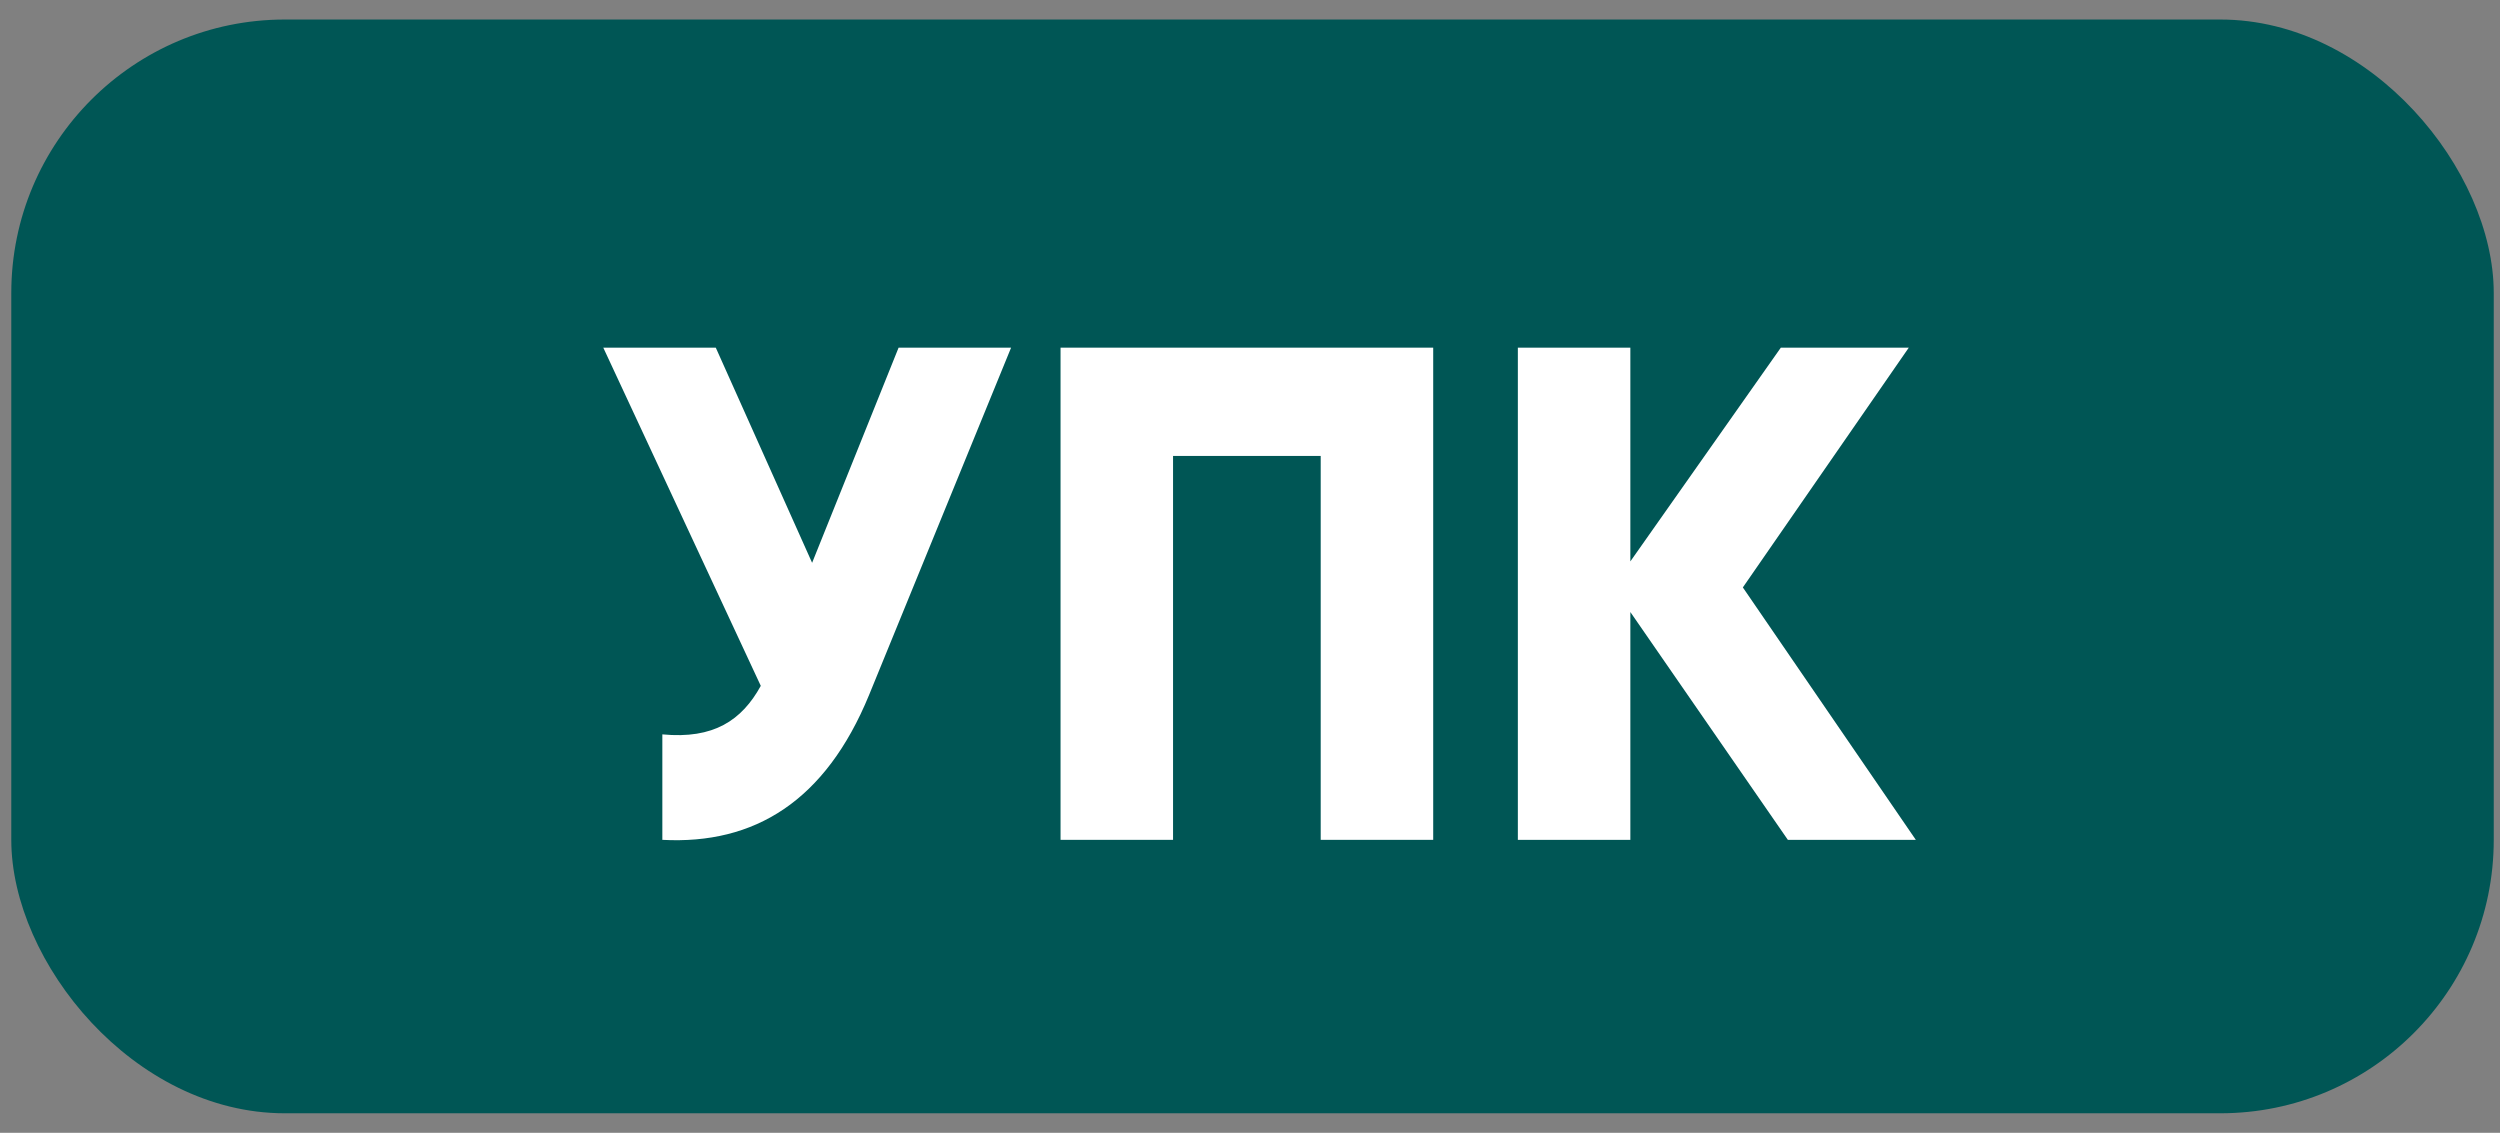
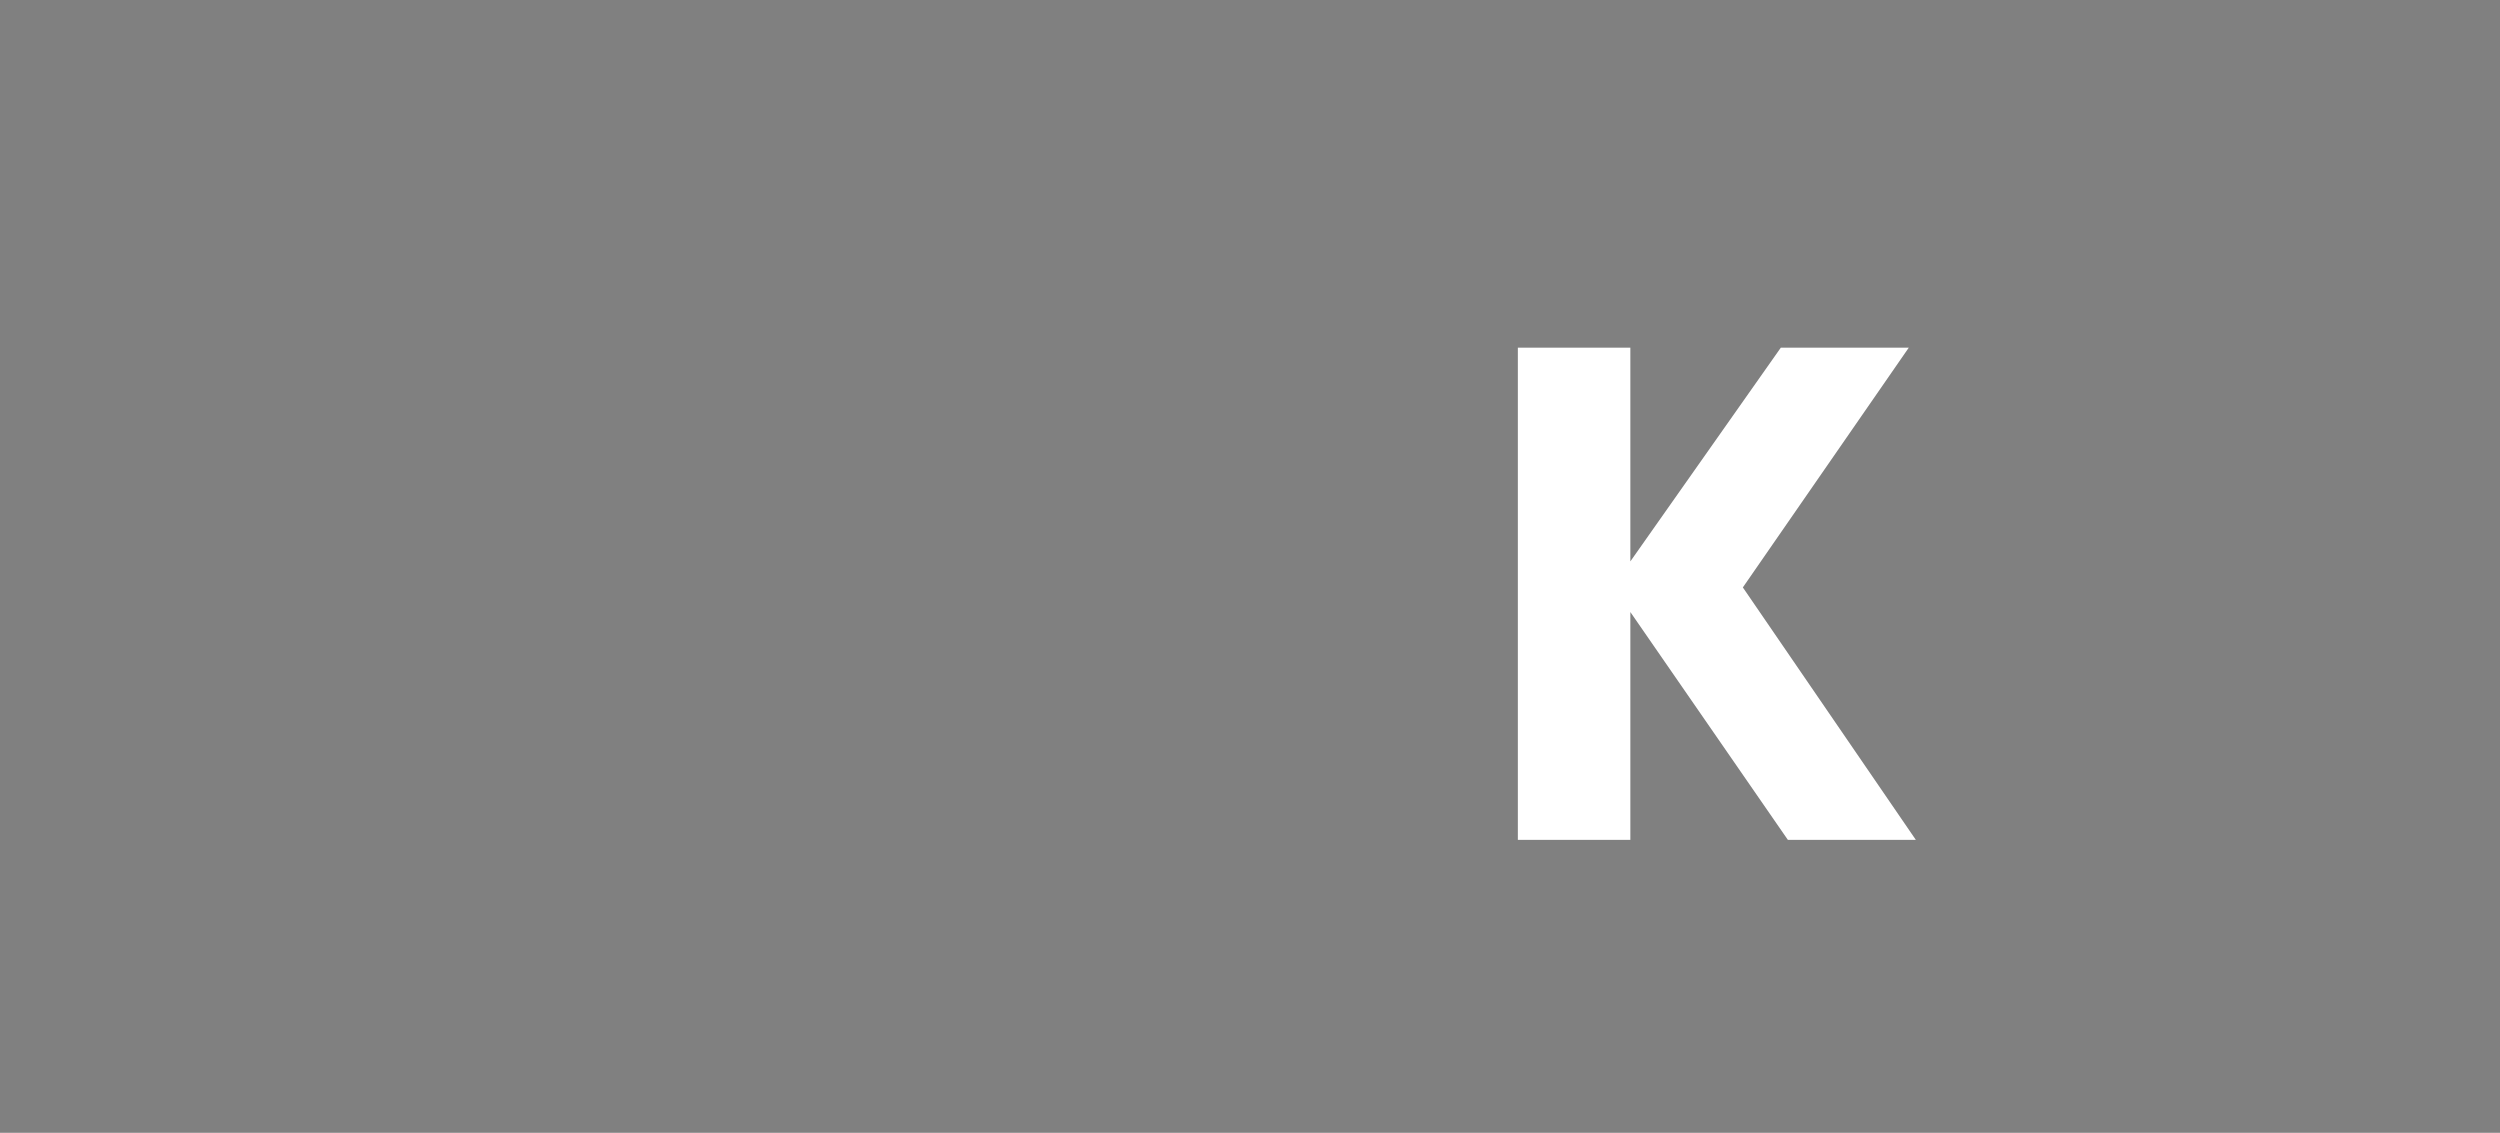
<svg xmlns="http://www.w3.org/2000/svg" width="64" height="29" viewBox="0 0 64 29" fill="none">
  <rect x="0" y="0" width="64" height="29" fill="#808080" stroke="none" />
-   <rect x="0.289" y="0.5" width="63.551" height="28" rx="7" fill="#005655" />
-   <path d="M23.004 8.9H25.884L22.248 17.792C21.132 20.51 19.314 21.626 16.956 21.5V18.8C18.27 18.926 18.99 18.44 19.476 17.558L15.444 8.9H18.324L20.79 14.408L23.004 8.9Z" fill="white" />
-   <path d="M36.69 8.9V21.5H33.81V11.672H30.03V21.5H27.15V8.9H36.69Z" fill="white" />
  <path d="M49.045 21.5H45.769L41.737 15.668V21.5H38.857V8.9H41.737V14.372L45.589 8.9H48.865L44.617 15.038L49.045 21.5Z" fill="white" />
</svg>